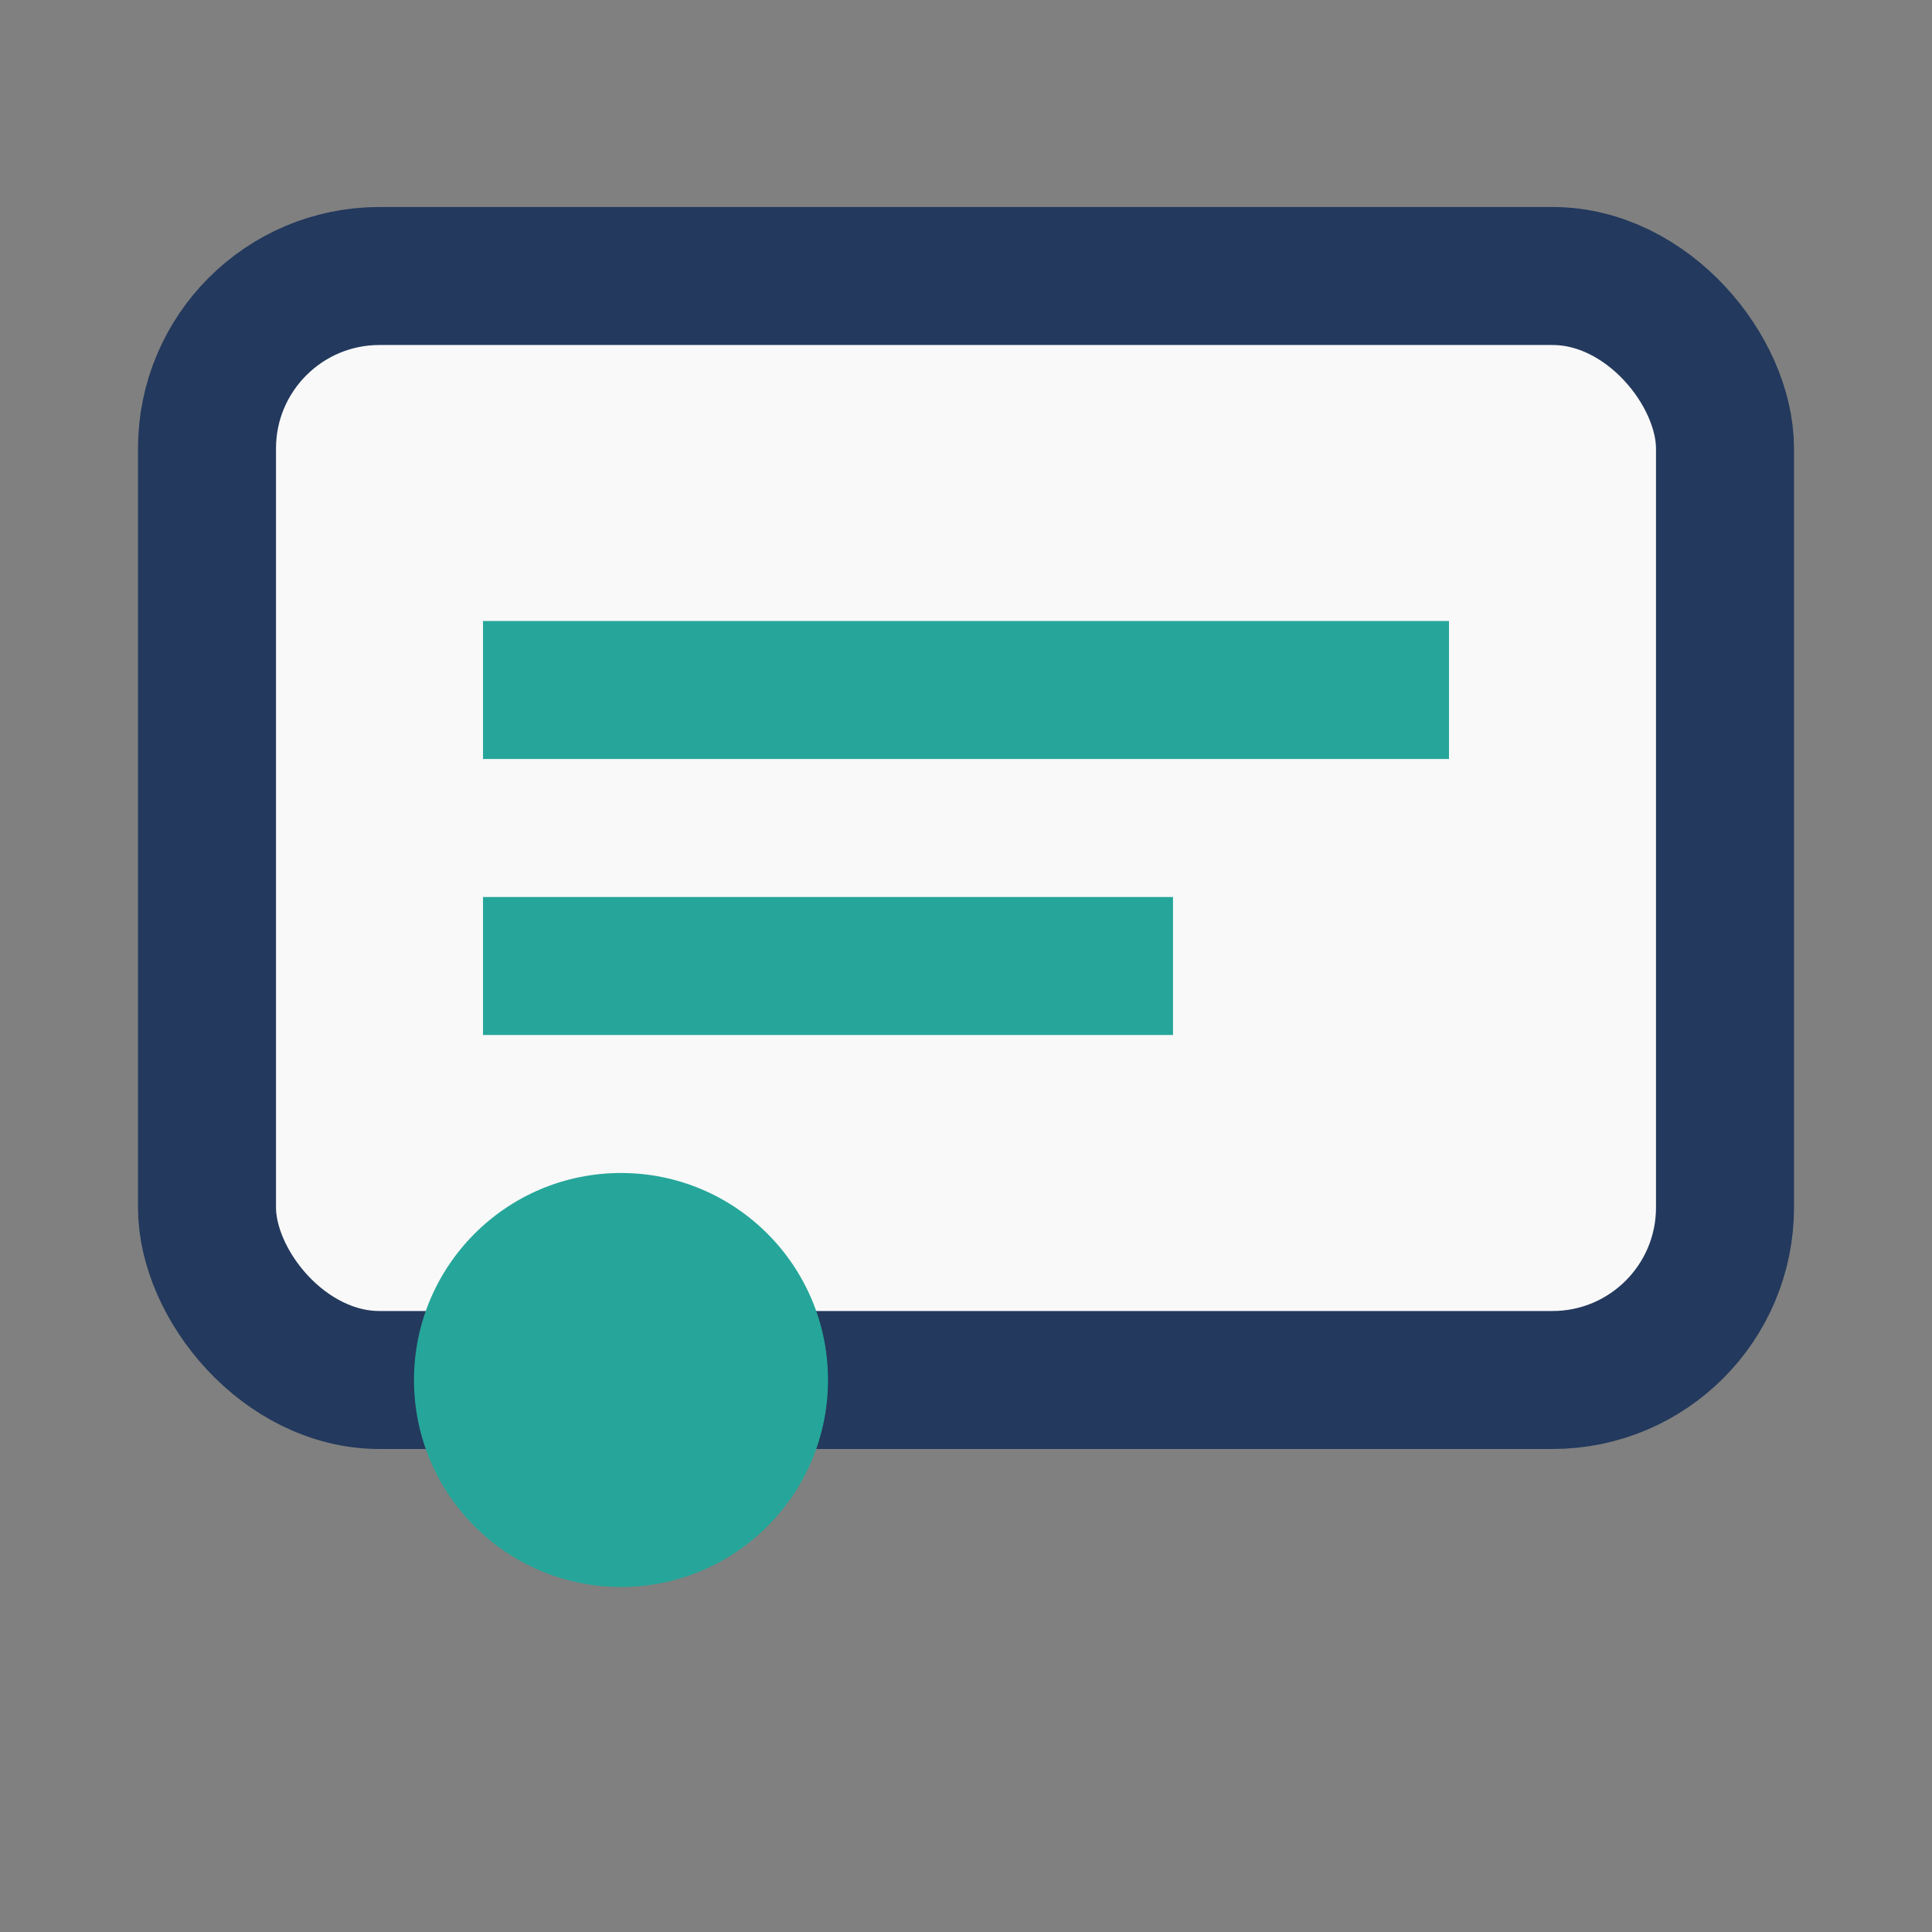
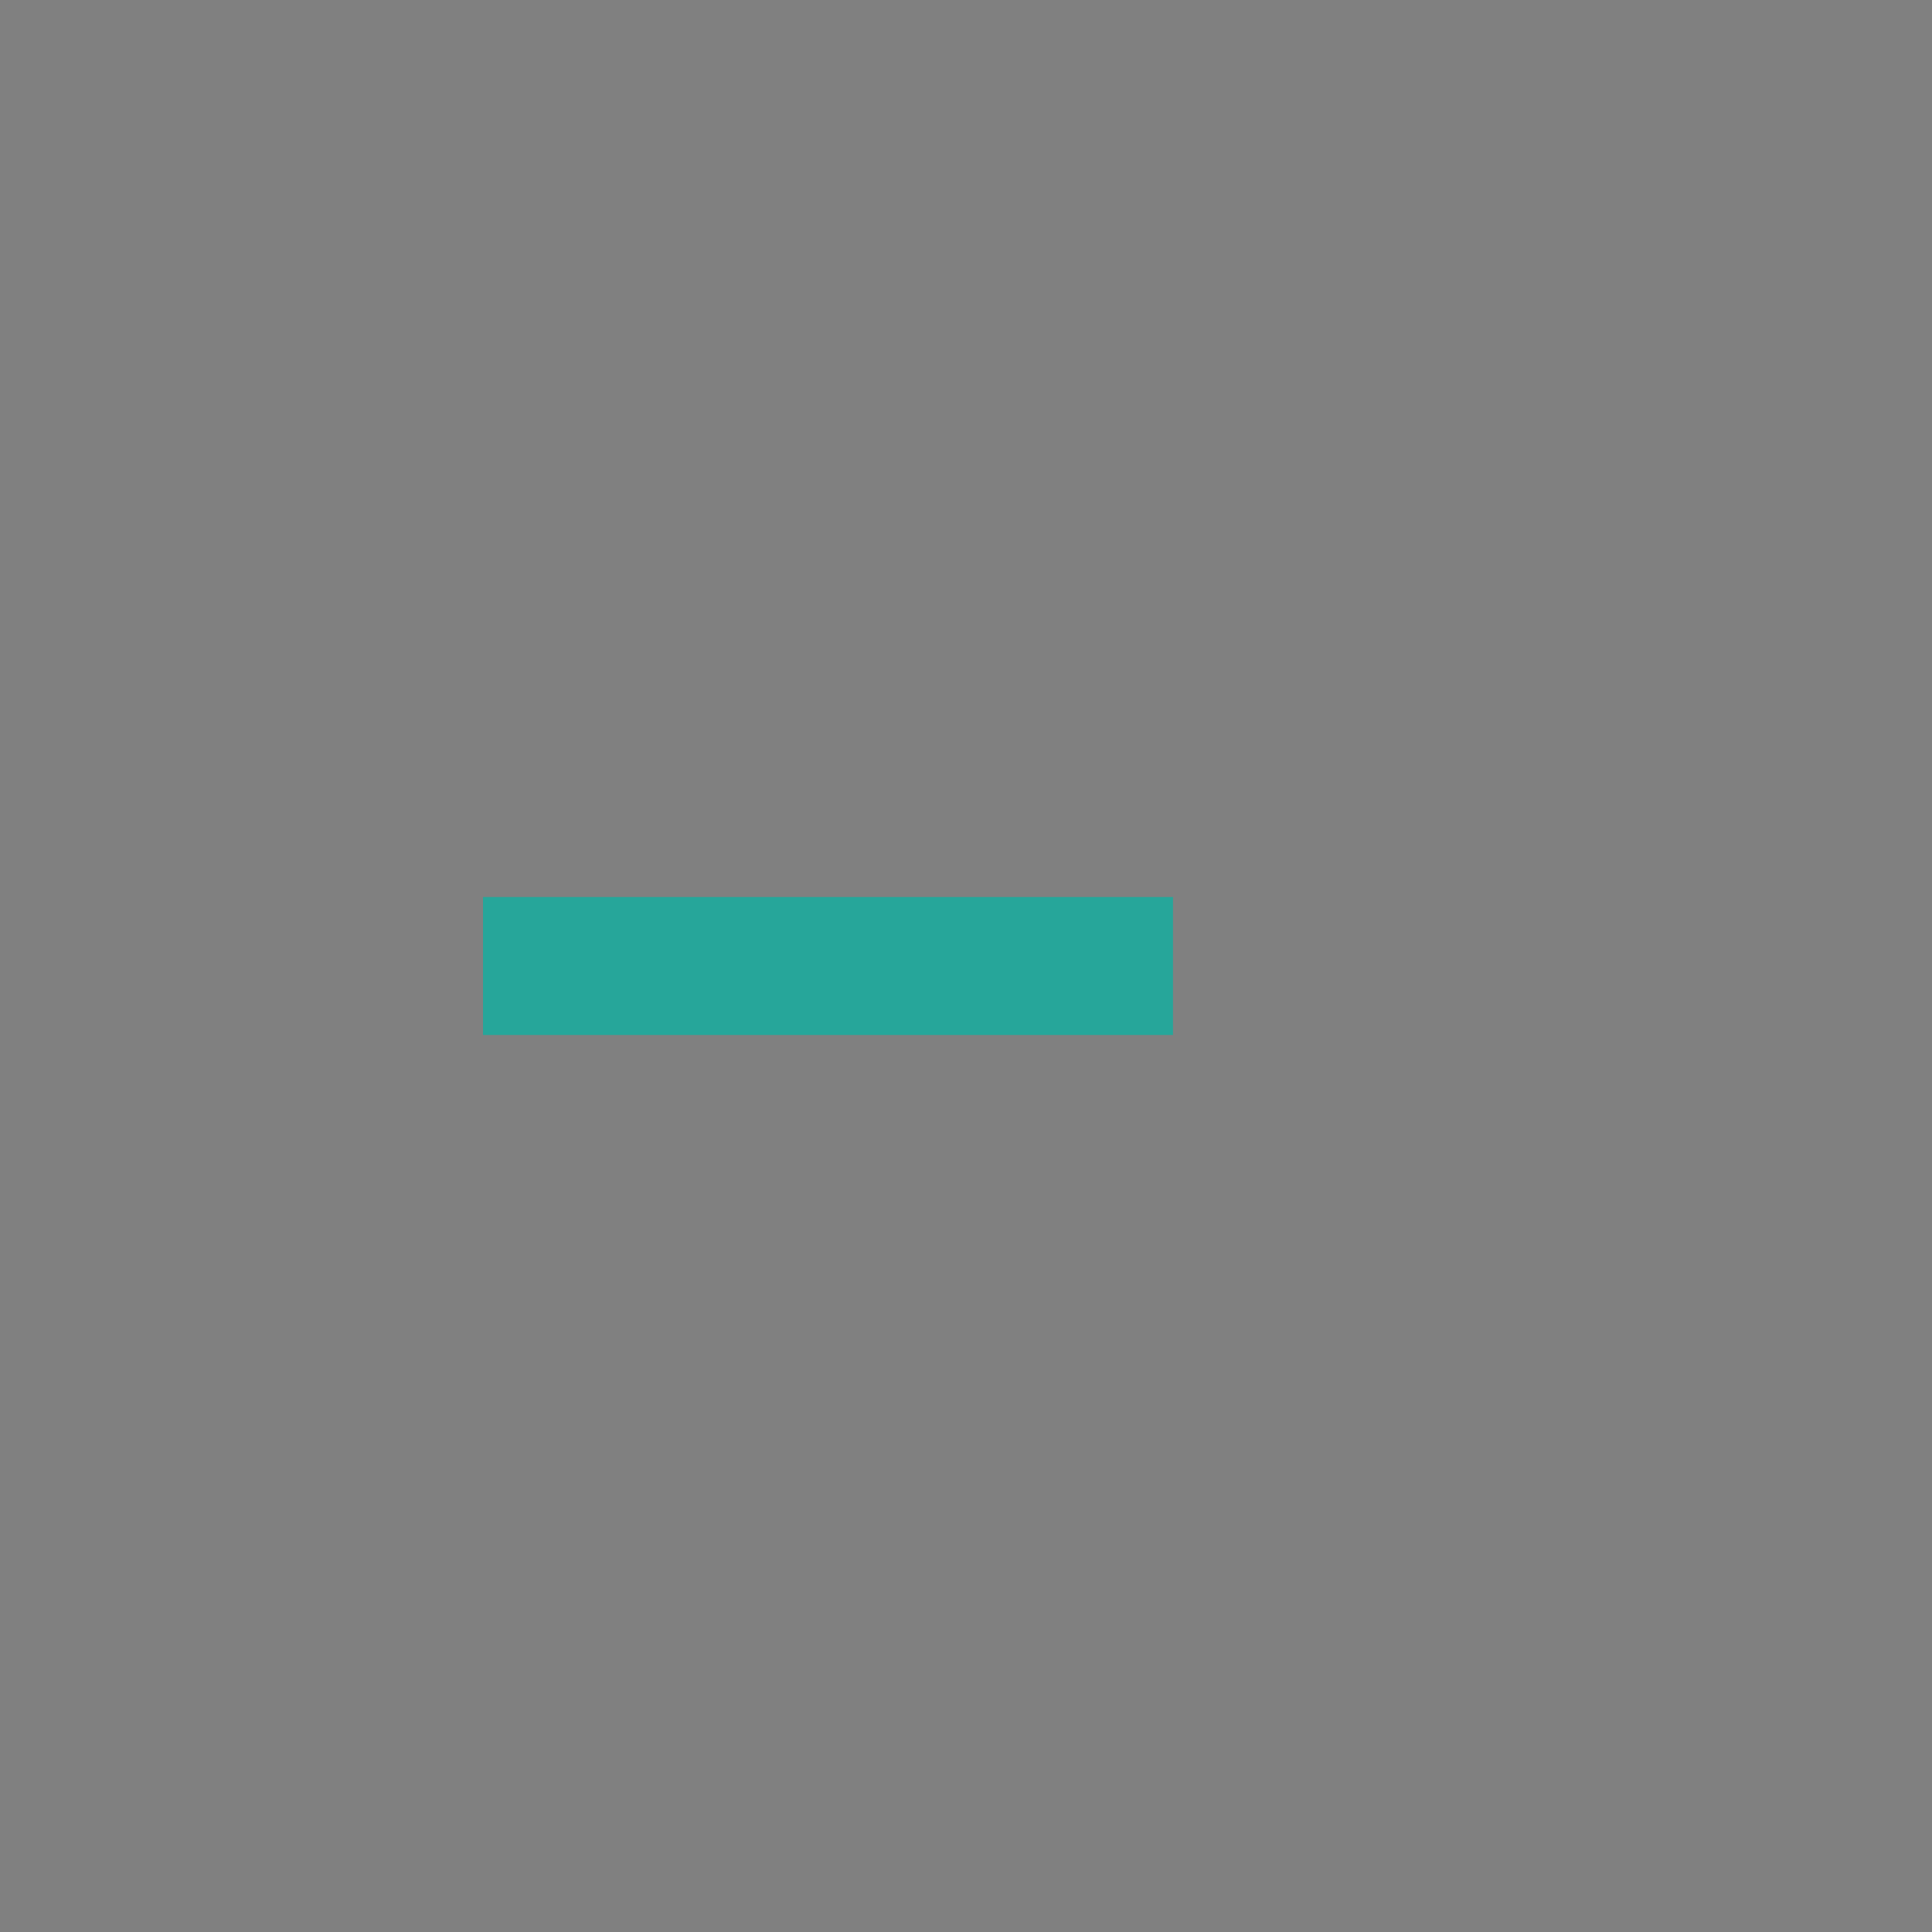
<svg xmlns="http://www.w3.org/2000/svg" width="28" height="28" viewBox="0 0 28 28">
  <rect x="0" y="0" width="28" height="28" fill="#808080" stroke="none" />
-   <rect x="3" y="4" width="22" height="16" rx="2.5" fill="#f9f9f9" stroke="#23395d" stroke-width="2" />
-   <path d="M7 10h14M7 14h10" stroke="#26a69a" stroke-width="2" />
-   <circle cx="9" cy="20" r="3" fill="#26a69a" />
+   <path d="M7 10M7 14h10" stroke="#26a69a" stroke-width="2" />
</svg>